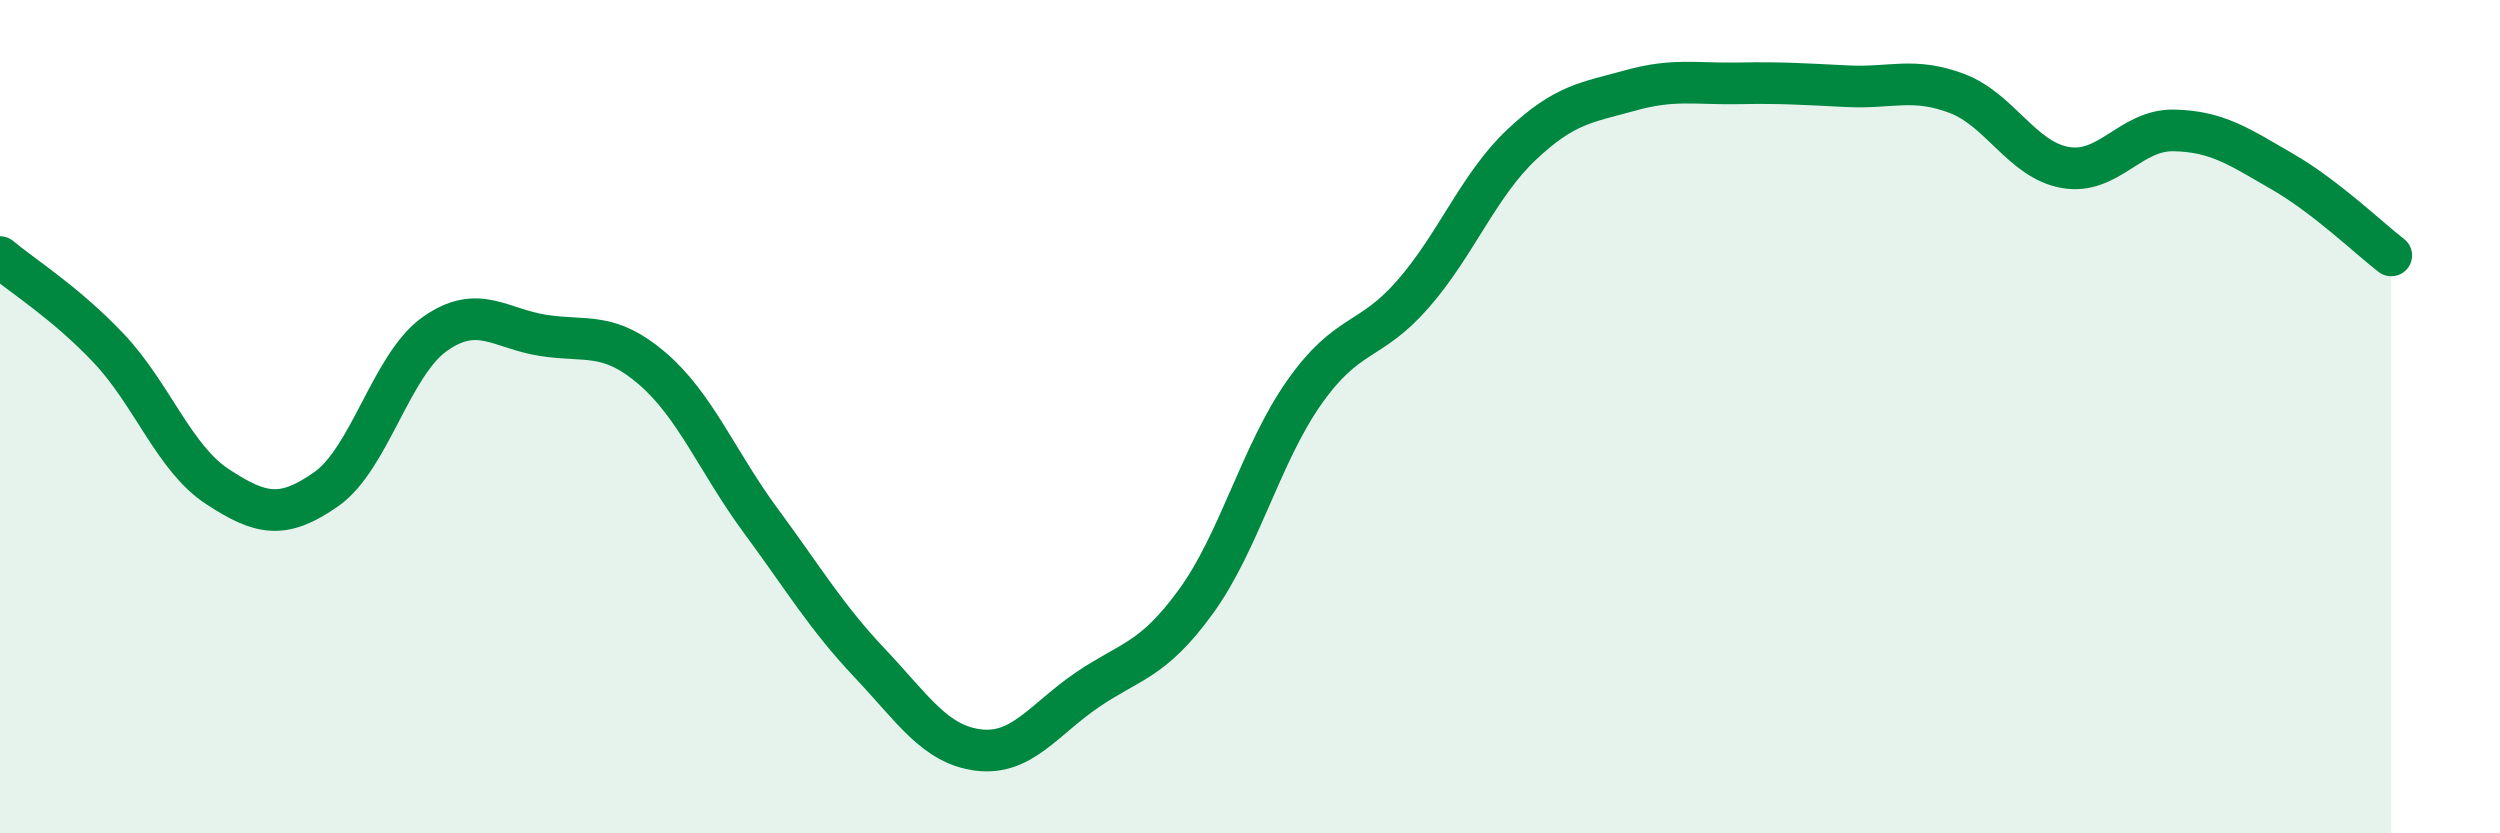
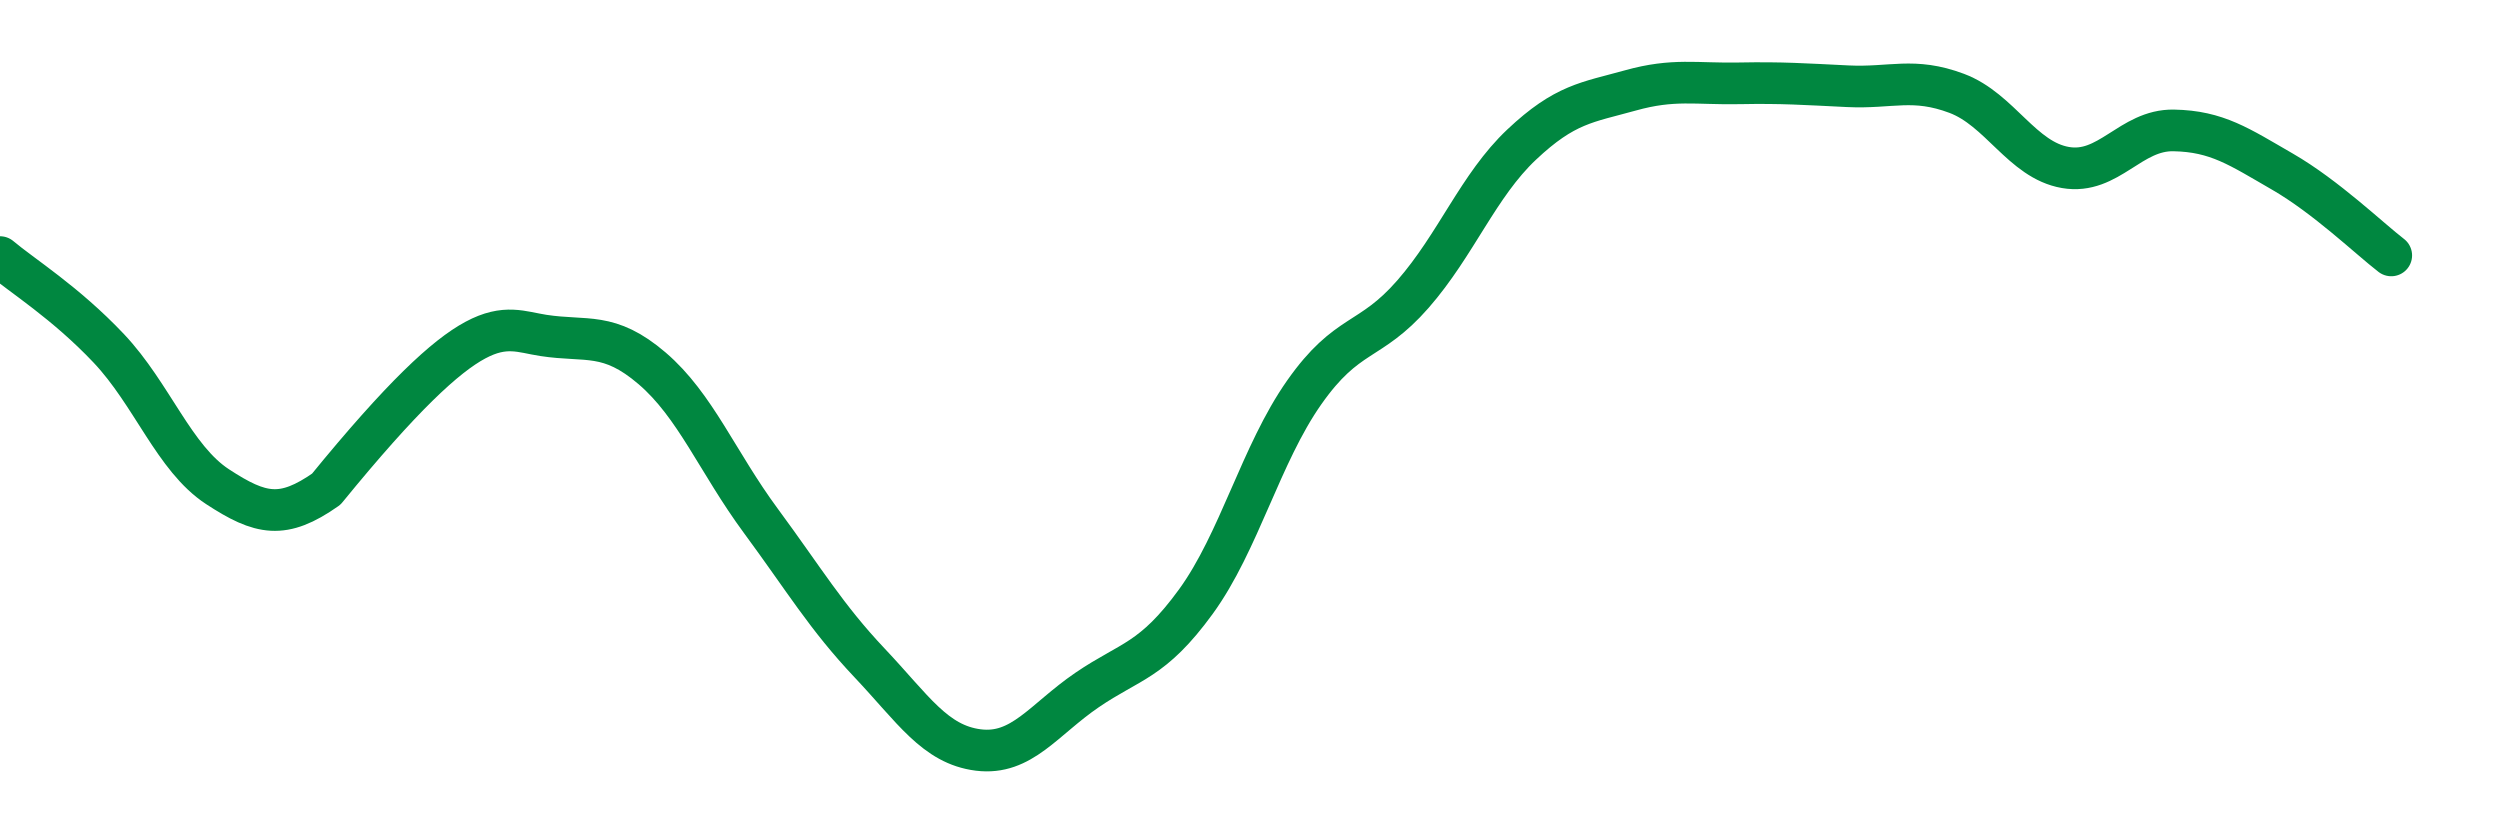
<svg xmlns="http://www.w3.org/2000/svg" width="60" height="20" viewBox="0 0 60 20">
-   <path d="M 0,6.17 C 0.52,6.61 1.57,7.26 2.61,8.36 C 3.65,9.46 4.18,11 5.22,11.68 C 6.26,12.36 6.79,12.47 7.83,11.74 C 8.87,11.01 9.39,8.76 10.43,8.02 C 11.47,7.28 12,7.89 13.04,8.05 C 14.08,8.21 14.61,7.95 15.65,8.84 C 16.69,9.73 17.22,11.09 18.26,12.5 C 19.3,13.91 19.83,14.81 20.87,15.91 C 21.91,17.01 22.44,17.87 23.48,18 C 24.52,18.13 25.05,17.27 26.09,16.56 C 27.13,15.85 27.66,15.87 28.7,14.44 C 29.74,13.01 30.26,10.9 31.3,9.42 C 32.34,7.94 32.87,8.25 33.91,7.06 C 34.95,5.87 35.48,4.45 36.52,3.47 C 37.56,2.49 38.09,2.46 39.13,2.17 C 40.17,1.88 40.7,2.02 41.74,2 C 42.78,1.98 43.31,2.02 44.35,2.07 C 45.39,2.12 45.92,1.85 46.96,2.24 C 48,2.63 48.53,3.84 49.57,4.02 C 50.61,4.2 51.13,3.11 52.17,3.13 C 53.21,3.15 53.74,3.52 54.78,4.12 C 55.82,4.72 56.87,5.73 57.39,6.13L57.39 20L0 20Z" fill="#008740" opacity="0.1" stroke-linecap="round" stroke-linejoin="round" />
-   <path d="M 0,6.17 C 0.52,6.61 1.57,7.26 2.61,8.36 C 3.65,9.46 4.18,11 5.22,11.68 C 6.26,12.36 6.79,12.47 7.83,11.74 C 8.87,11.01 9.39,8.76 10.43,8.02 C 11.47,7.28 12,7.89 13.04,8.05 C 14.08,8.21 14.61,7.95 15.65,8.84 C 16.69,9.73 17.22,11.09 18.26,12.5 C 19.3,13.91 19.83,14.81 20.87,15.91 C 21.91,17.01 22.44,17.87 23.48,18 C 24.52,18.13 25.05,17.27 26.09,16.56 C 27.13,15.85 27.66,15.87 28.7,14.44 C 29.74,13.01 30.26,10.9 31.3,9.42 C 32.34,7.94 32.87,8.25 33.91,7.06 C 34.95,5.87 35.48,4.45 36.52,3.47 C 37.56,2.49 38.09,2.46 39.13,2.17 C 40.17,1.88 40.7,2.02 41.74,2 C 42.78,1.98 43.31,2.02 44.35,2.07 C 45.39,2.12 45.92,1.85 46.96,2.24 C 48,2.63 48.53,3.84 49.57,4.02 C 50.61,4.2 51.13,3.11 52.17,3.13 C 53.21,3.15 53.74,3.52 54.78,4.12 C 55.82,4.72 56.87,5.73 57.39,6.13" stroke="#008740" stroke-width="1" fill="none" stroke-linecap="round" stroke-linejoin="round" />
+   <path d="M 0,6.17 C 0.52,6.61 1.57,7.26 2.61,8.36 C 3.65,9.46 4.18,11 5.22,11.68 C 6.26,12.36 6.79,12.47 7.83,11.74 C 11.47,7.28 12,7.89 13.04,8.05 C 14.08,8.21 14.61,7.95 15.65,8.84 C 16.69,9.73 17.22,11.09 18.26,12.5 C 19.3,13.91 19.83,14.81 20.87,15.91 C 21.91,17.01 22.44,17.87 23.48,18 C 24.52,18.13 25.05,17.27 26.09,16.56 C 27.13,15.85 27.66,15.87 28.7,14.44 C 29.74,13.01 30.26,10.9 31.3,9.42 C 32.34,7.94 32.87,8.25 33.91,7.06 C 34.95,5.87 35.48,4.45 36.52,3.47 C 37.56,2.49 38.09,2.46 39.13,2.17 C 40.17,1.88 40.7,2.02 41.74,2 C 42.78,1.98 43.31,2.02 44.35,2.07 C 45.39,2.12 45.92,1.85 46.96,2.24 C 48,2.63 48.53,3.84 49.57,4.02 C 50.61,4.2 51.13,3.11 52.17,3.13 C 53.21,3.15 53.74,3.52 54.78,4.12 C 55.82,4.72 56.87,5.73 57.39,6.13" stroke="#008740" stroke-width="1" fill="none" stroke-linecap="round" stroke-linejoin="round" />
</svg>